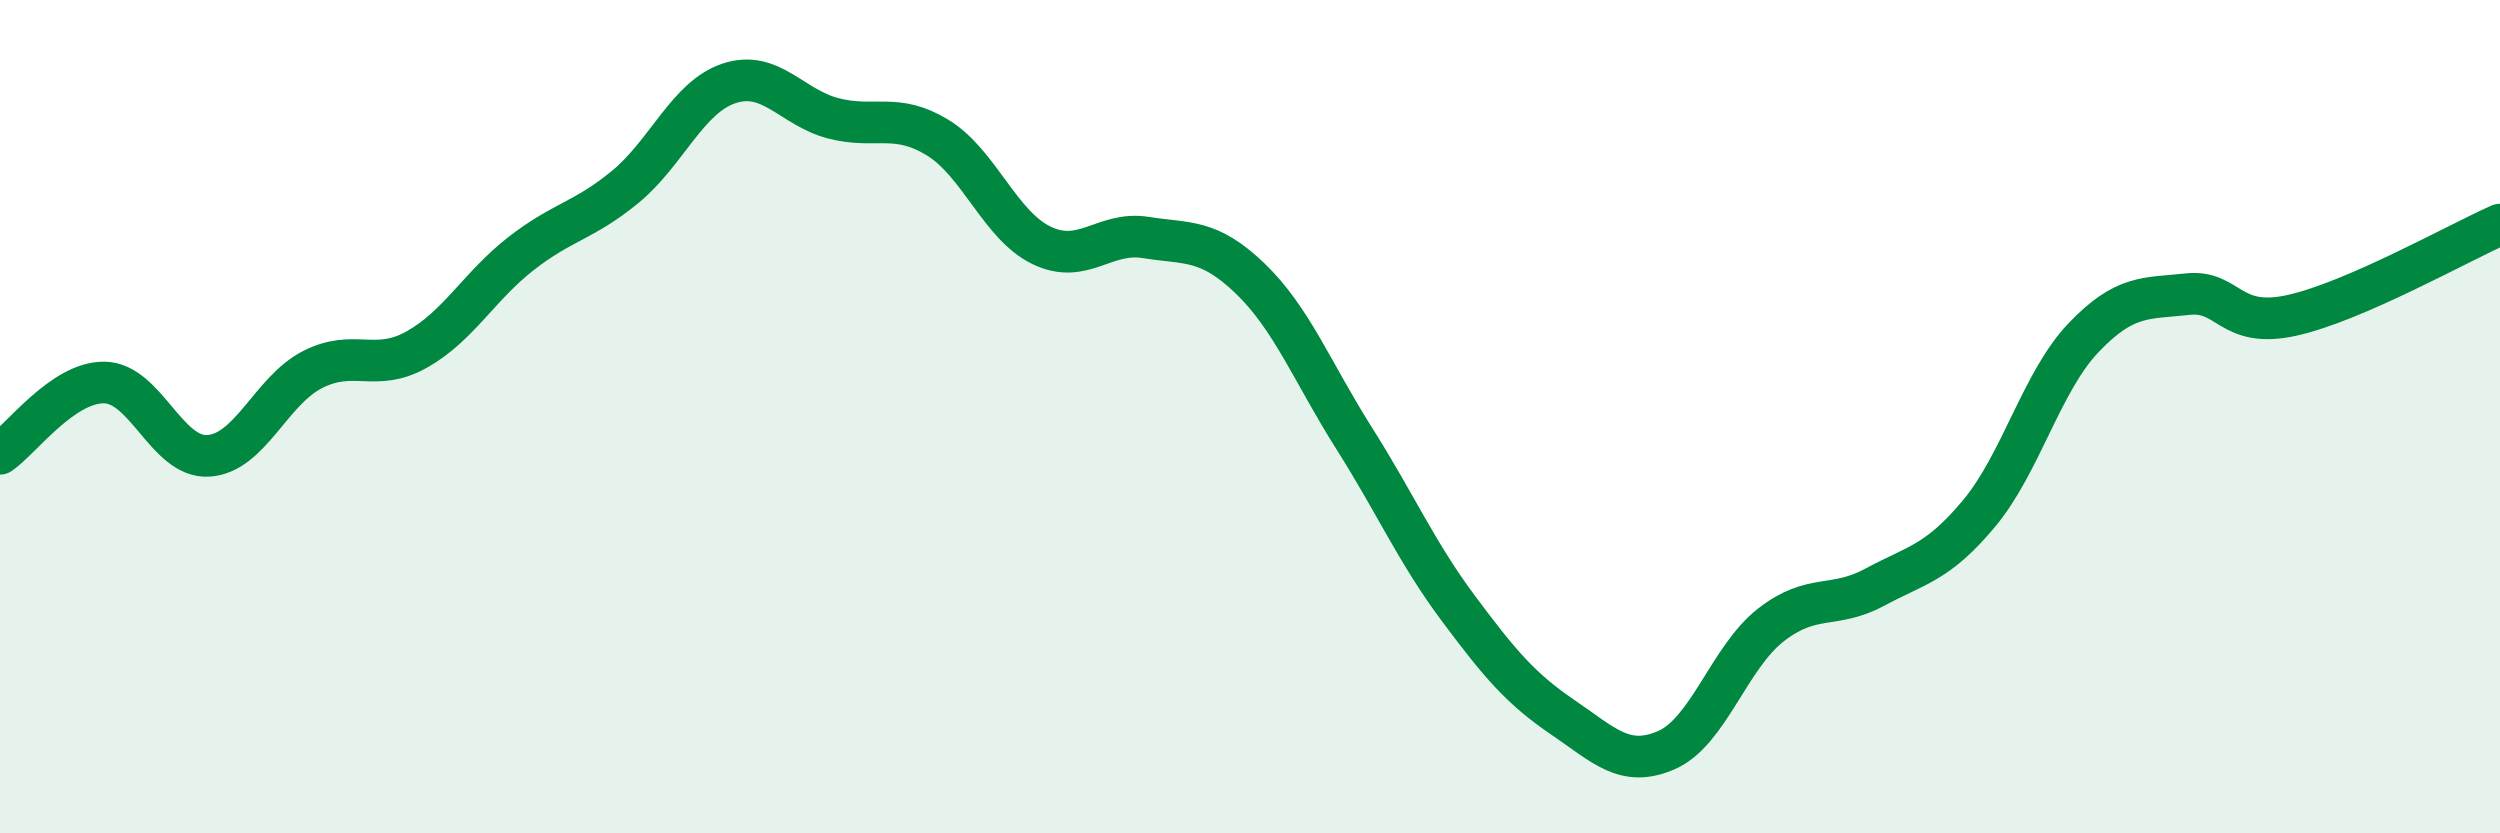
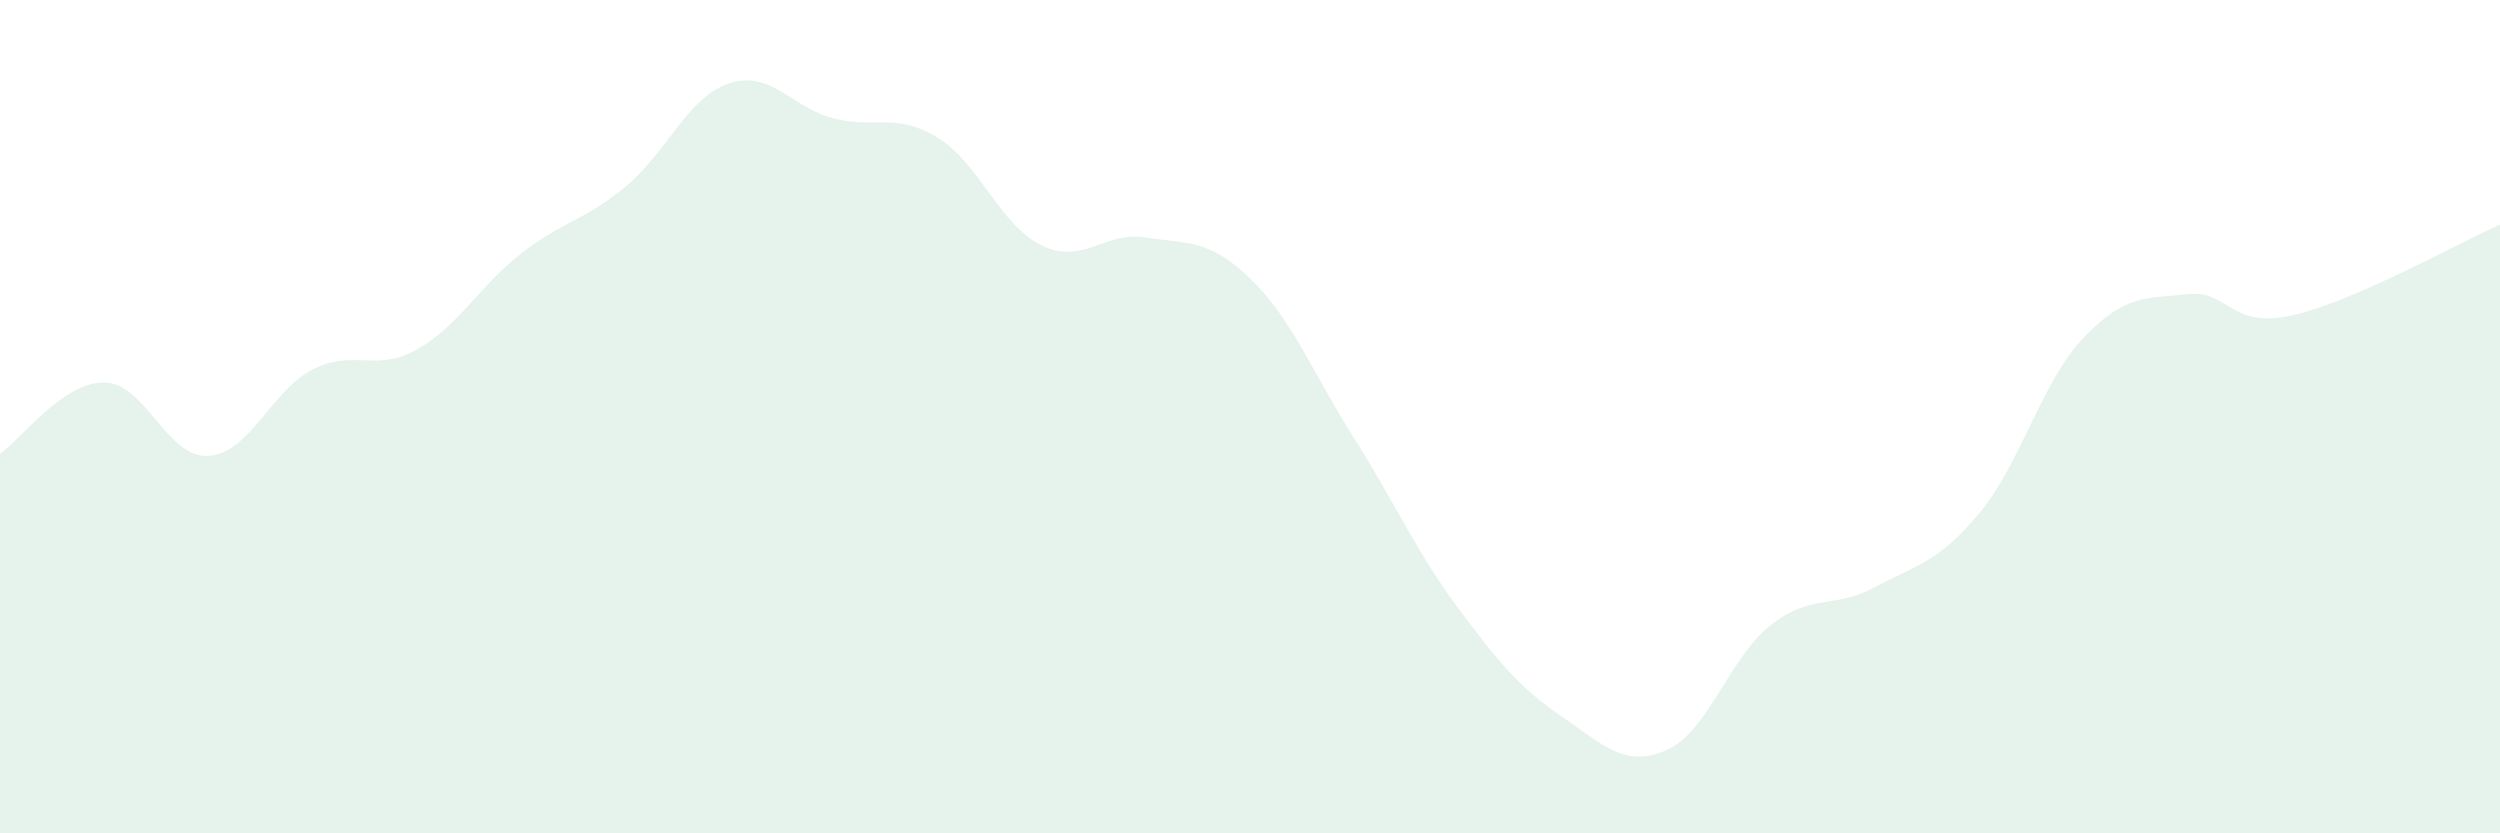
<svg xmlns="http://www.w3.org/2000/svg" width="60" height="20" viewBox="0 0 60 20">
  <path d="M 0,10.89 C 0.5,10.55 1.5,9.17 2.5,9.18 C 3.5,9.19 4,11 5,10.94 C 6,10.88 6.5,9.38 7.5,8.87 C 8.5,8.36 9,8.95 10,8.39 C 11,7.83 11.5,6.87 12.5,6.09 C 13.5,5.31 14,5.31 15,4.49 C 16,3.67 16.5,2.33 17.5,2 C 18.5,1.67 19,2.58 20,2.84 C 21,3.1 21.5,2.69 22.5,3.3 C 23.5,3.91 24,5.41 25,5.89 C 26,6.37 26.5,5.54 27.5,5.7 C 28.5,5.86 29,5.72 30,6.68 C 31,7.64 31.5,8.94 32.5,10.52 C 33.5,12.1 34,13.26 35,14.6 C 36,15.94 36.5,16.53 37.5,17.21 C 38.5,17.89 39,18.44 40,18 C 41,17.56 41.5,15.78 42.5,15 C 43.5,14.22 44,14.63 45,14.09 C 46,13.55 46.5,13.52 47.5,12.32 C 48.5,11.12 49,9.16 50,8.11 C 51,7.06 51.5,7.17 52.5,7.06 C 53.5,6.95 53.5,7.9 55,7.57 C 56.5,7.24 59,5.83 60,5.39L60 20L0 20Z" fill="#008740" opacity="0.1" stroke-linecap="round" stroke-linejoin="round" />
-   <path d="M 0,10.89 C 0.5,10.55 1.5,9.17 2.5,9.18 C 3.5,9.19 4,11 5,10.94 C 6,10.88 6.5,9.38 7.5,8.87 C 8.5,8.36 9,8.95 10,8.39 C 11,7.83 11.5,6.87 12.5,6.09 C 13.5,5.31 14,5.31 15,4.49 C 16,3.67 16.5,2.33 17.5,2 C 18.5,1.67 19,2.58 20,2.84 C 21,3.1 21.5,2.69 22.5,3.3 C 23.5,3.91 24,5.41 25,5.89 C 26,6.37 26.5,5.54 27.5,5.7 C 28.5,5.86 29,5.72 30,6.68 C 31,7.64 31.5,8.94 32.5,10.52 C 33.5,12.1 34,13.26 35,14.6 C 36,15.94 36.5,16.53 37.5,17.21 C 38.5,17.89 39,18.44 40,18 C 41,17.56 41.5,15.78 42.5,15 C 43.5,14.22 44,14.63 45,14.09 C 46,13.55 46.5,13.52 47.5,12.32 C 48.5,11.12 49,9.16 50,8.11 C 51,7.06 51.5,7.17 52.5,7.06 C 53.5,6.95 53.5,7.9 55,7.57 C 56.5,7.24 59,5.83 60,5.39" stroke="#008740" stroke-width="1" fill="none" stroke-linecap="round" stroke-linejoin="round" />
</svg>